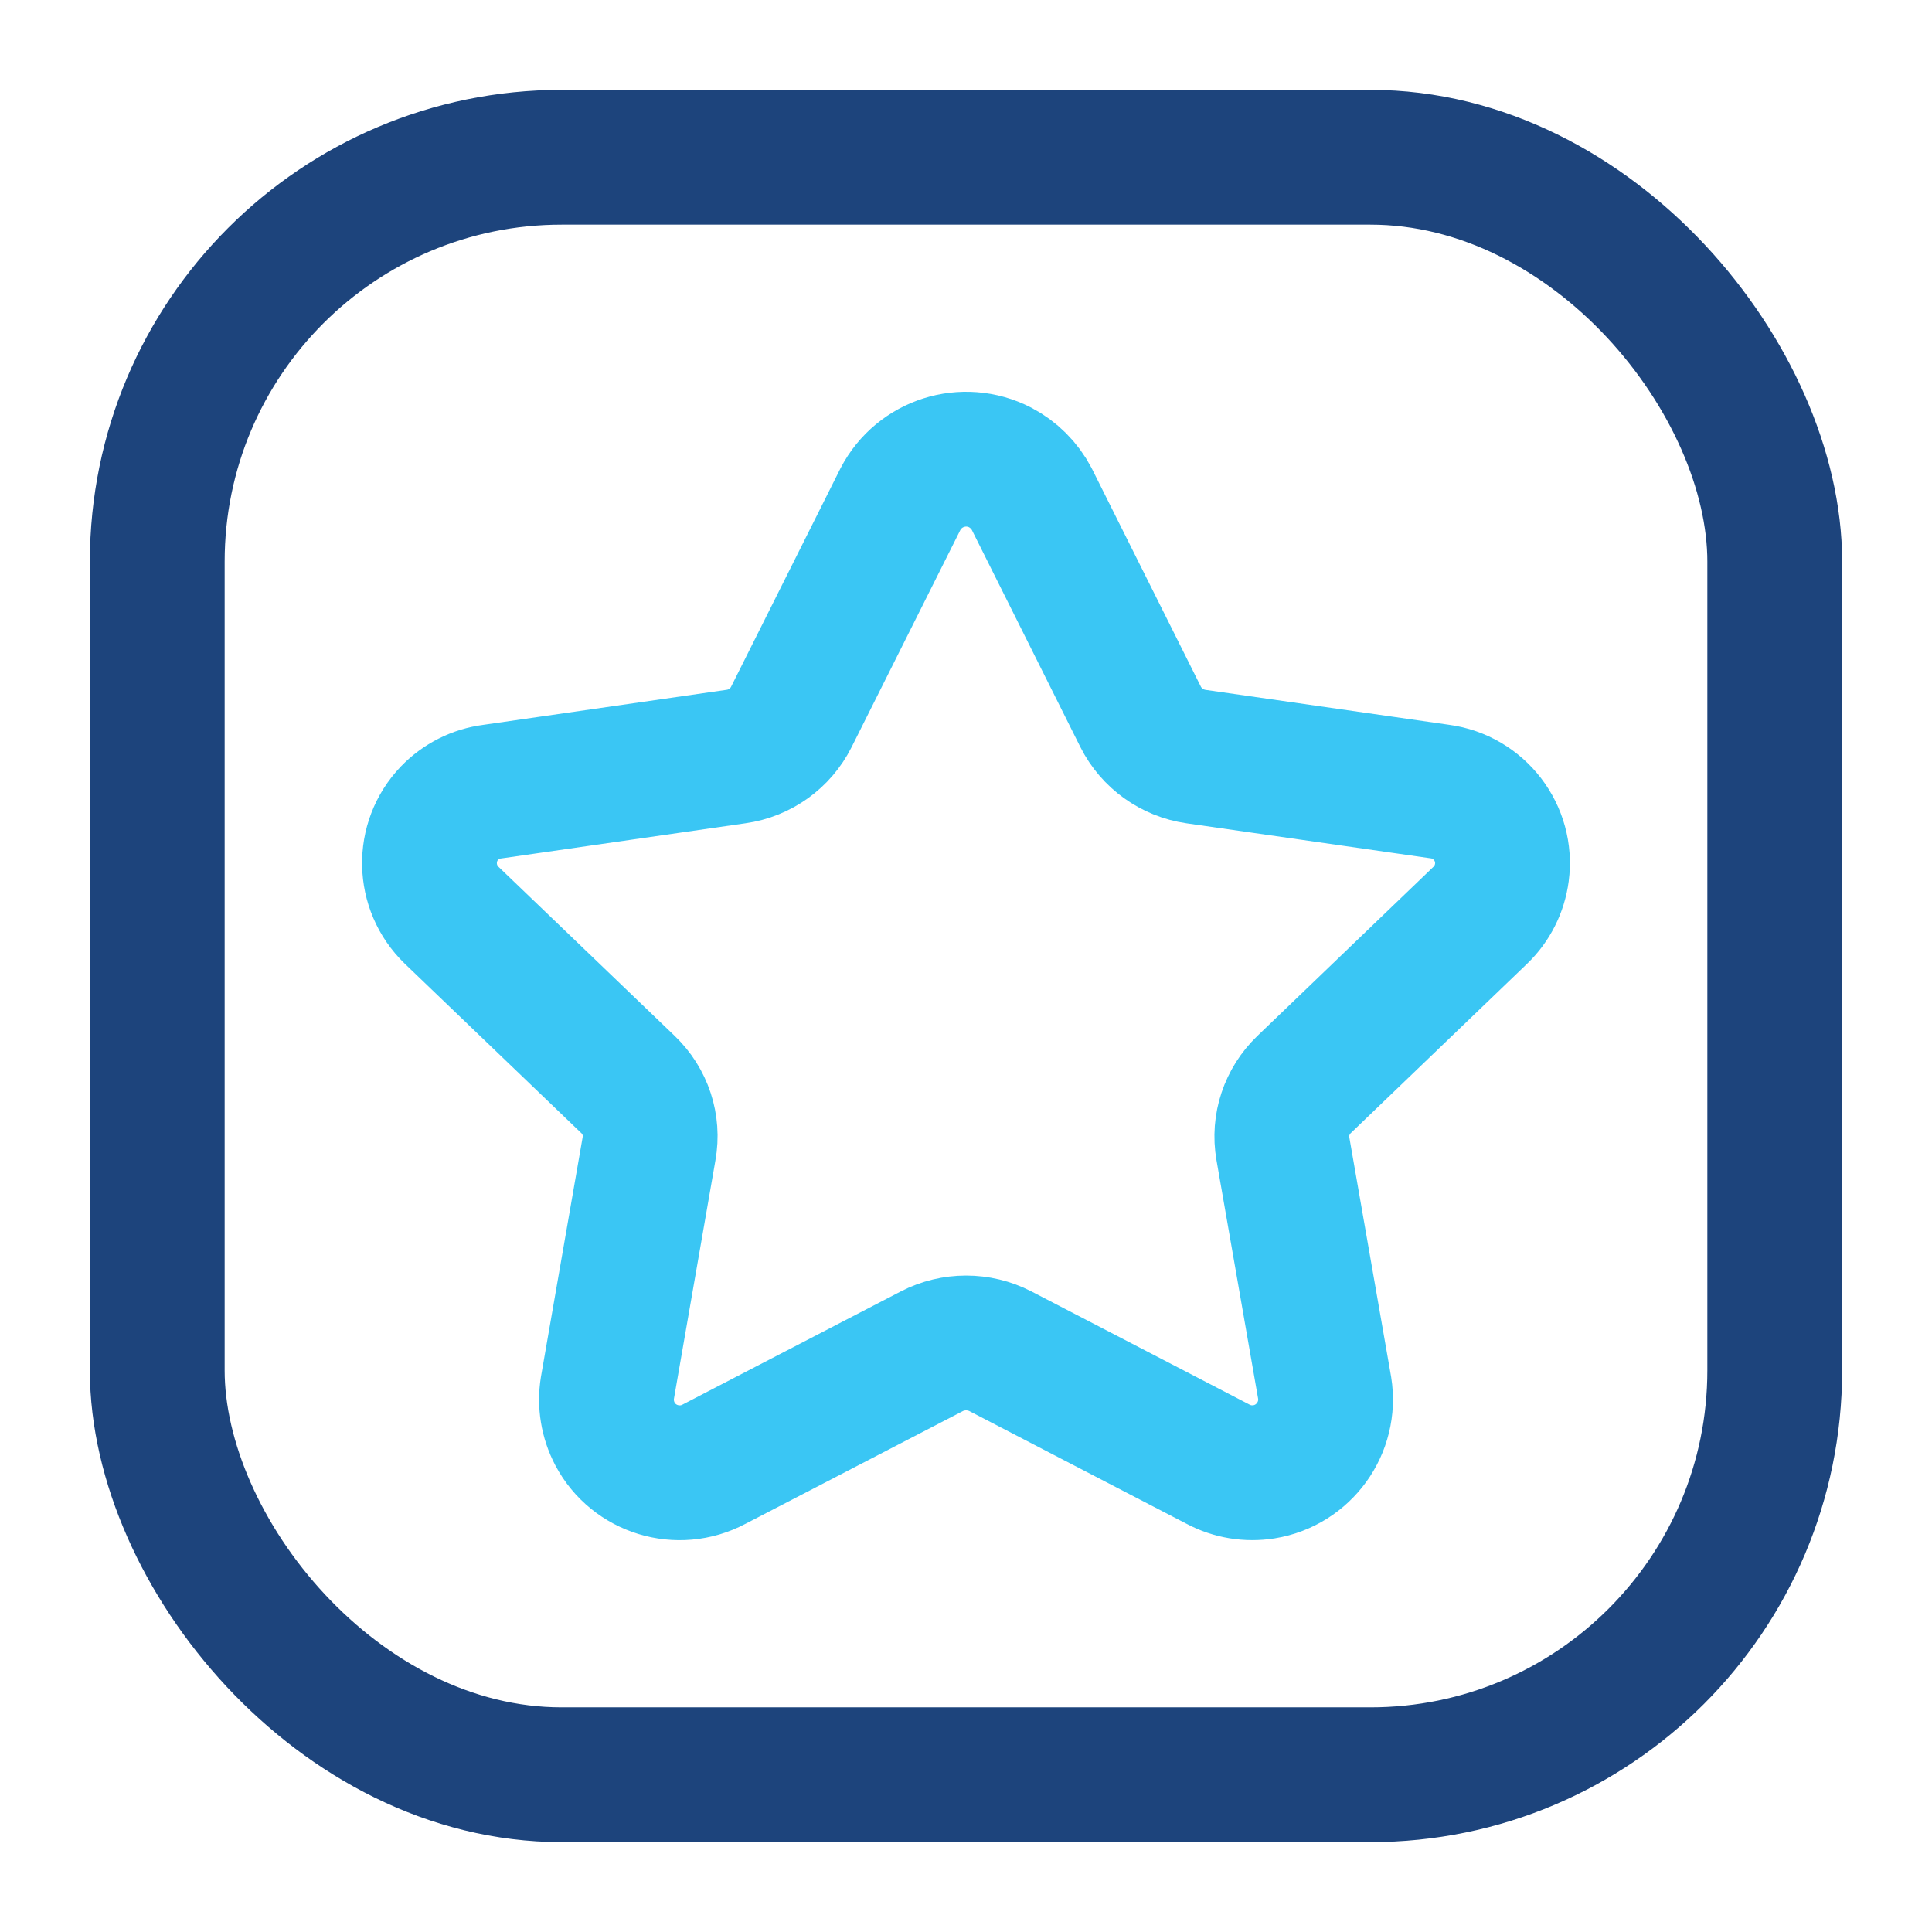
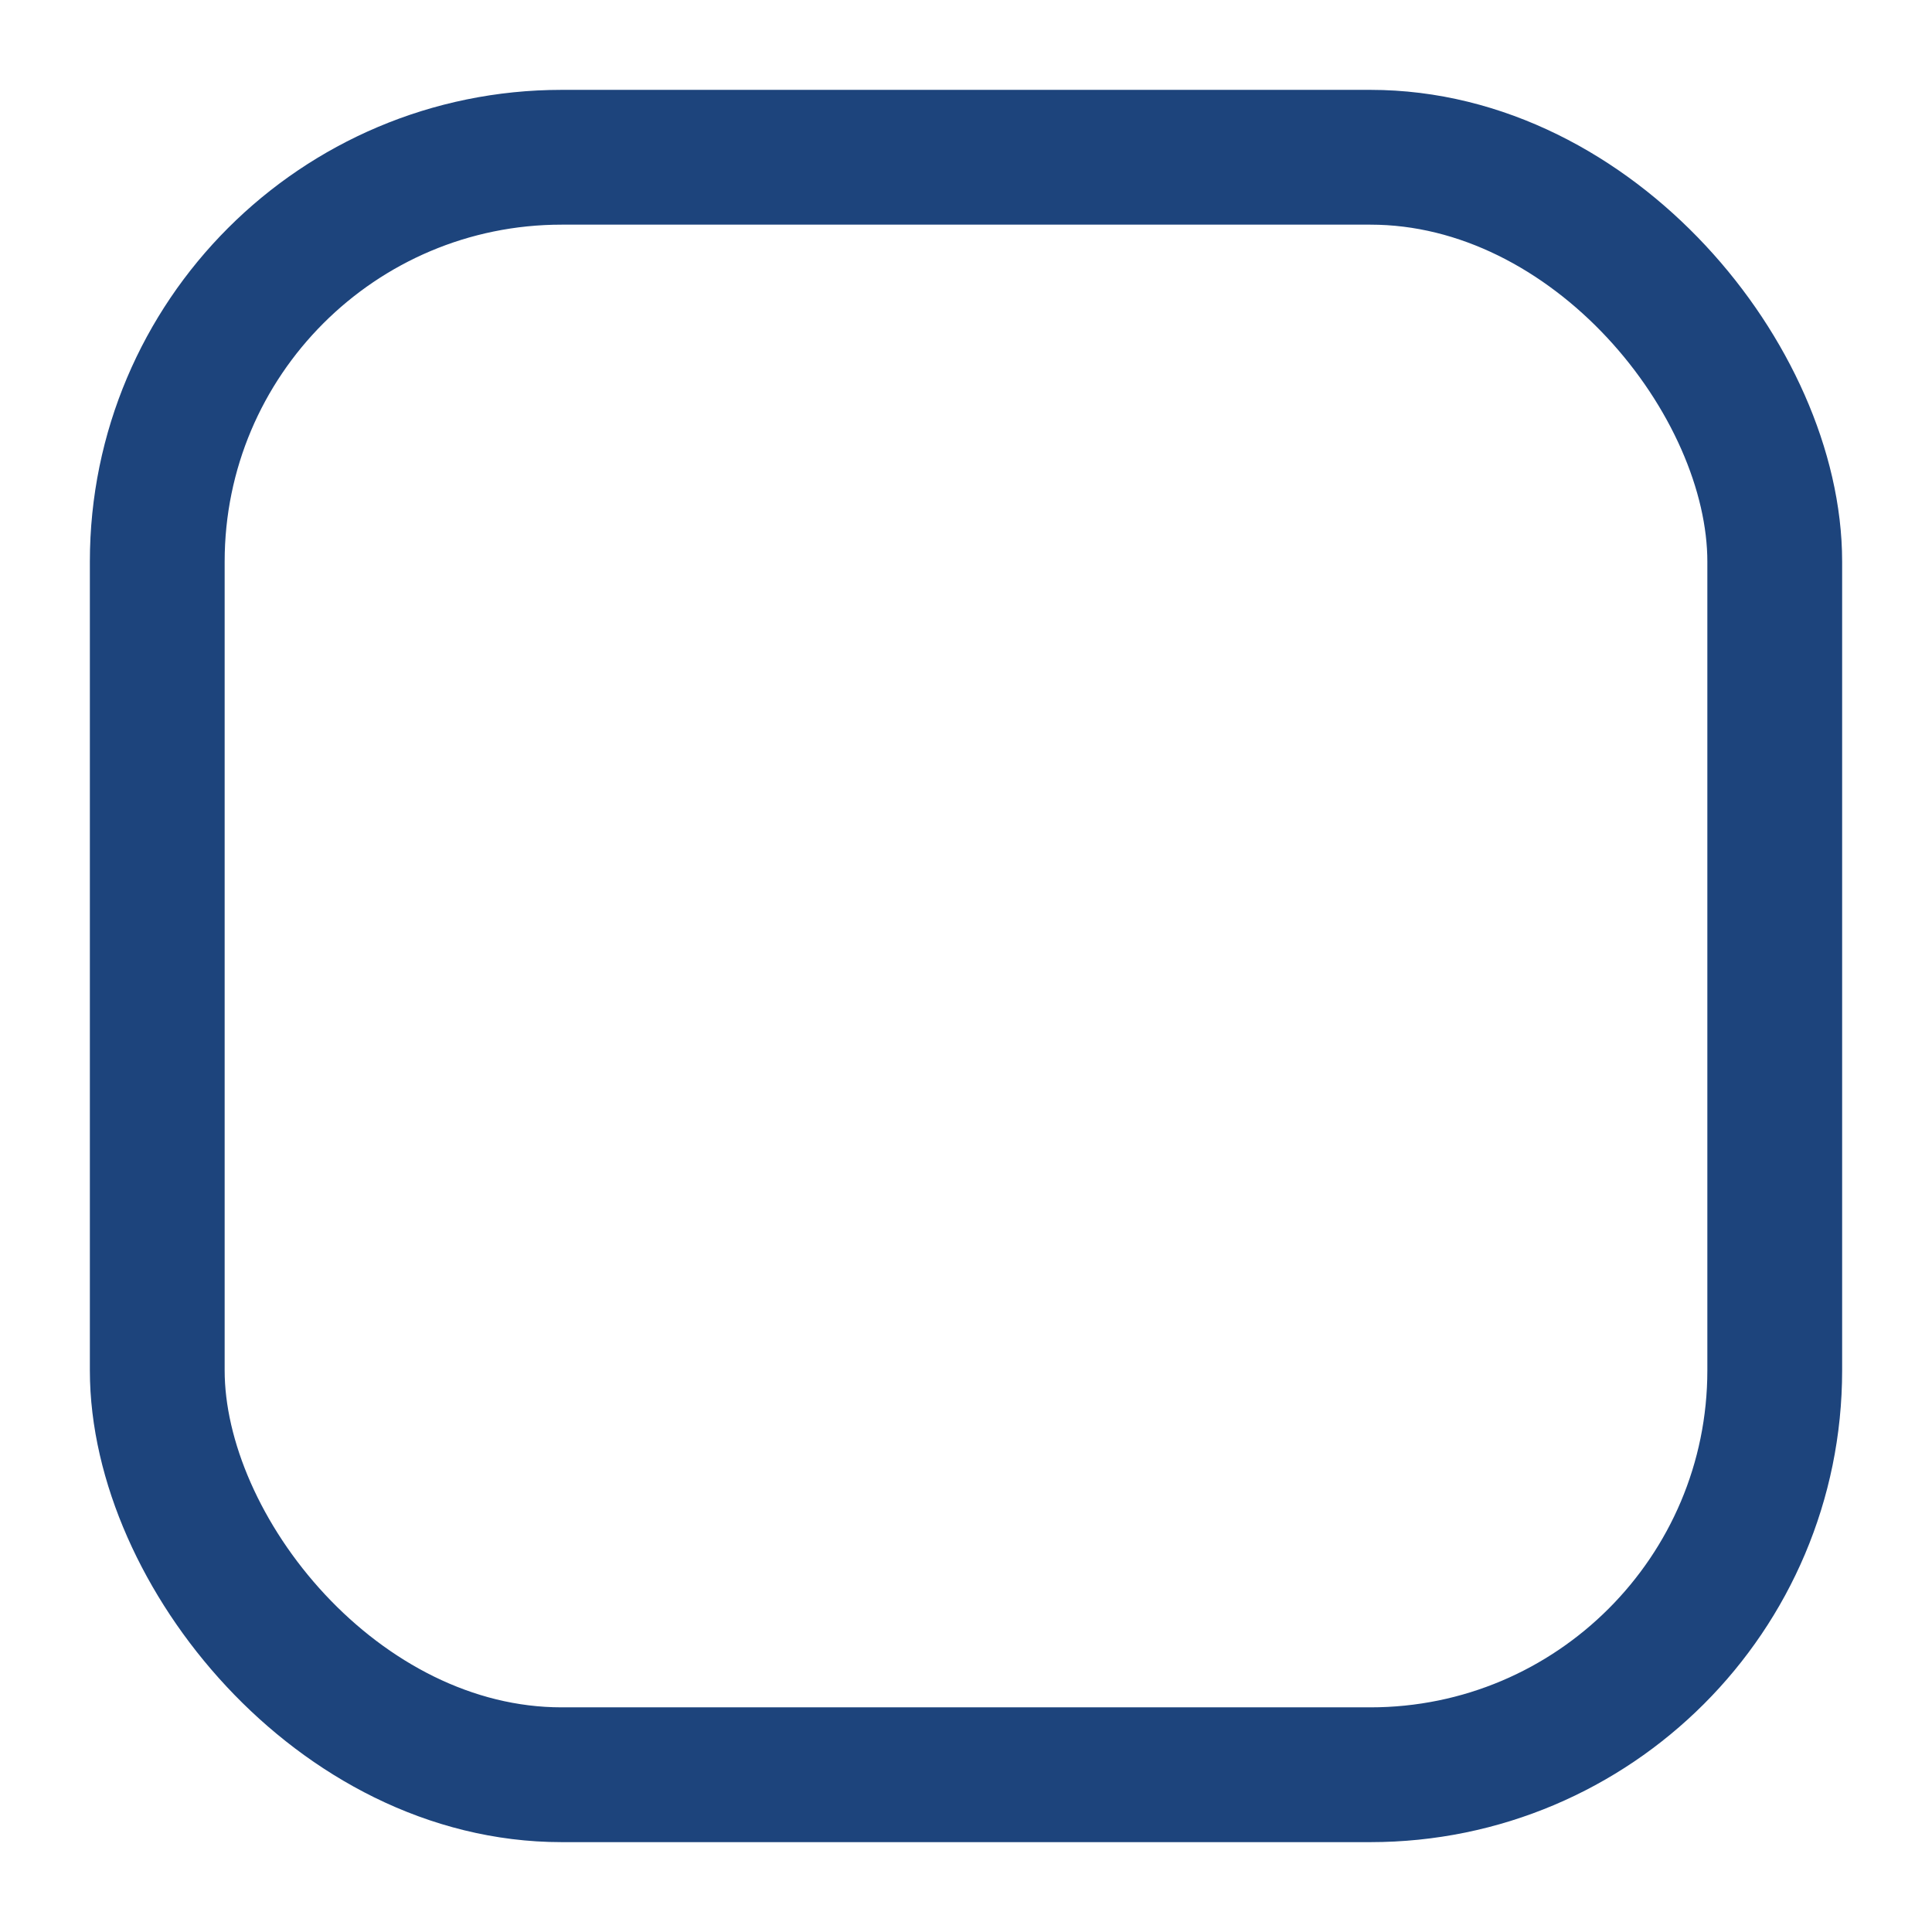
<svg xmlns="http://www.w3.org/2000/svg" id="a" viewBox="0 0 172 172">
-   <path d="M91.856,44.435l9.691,19.388c.961,1.908,2.808,3.225,4.921,3.532l21.71,3.114c3.517.468,5.997,3.705,5.529,7.213-.191,1.44-.86,2.782-1.911,3.791l-15.7,15.08c-1.531,1.476-2.252,3.605-1.885,5.71l3.718,21.296c.57,3.546-1.847,6.894-5.401,7.472-1.405.222-2.834-.011-4.087-.677l-19.382-10.057c-1.911-.984-4.189-.984-6.099,0l-19.395,10.057c-3.175,1.687-7.135.481-8.817-2.696-.659-1.255-.899-2.694-.671-4.099l3.706-21.296c.38-2.093-.328-4.234-1.871-5.71l-15.713-15.08c-2.543-2.462-2.632-6.524-.177-9.085,1.012-1.046,2.353-1.723,3.795-1.908l21.71-3.127c2.125-.296,3.96-1.613,4.921-3.52l9.716-19.4c1.683-3.225,5.643-4.48,8.87-2.819,1.202.627,2.189,1.613,2.822,2.819Z" fill="none" stroke="#3ac6f4" stroke-linecap="round" stroke-linejoin="round" stroke-width="12" />
  <rect x="14" y="14" width="144" height="144" rx="36" ry="36" fill="none" stroke="#1d447c" stroke-linecap="round" stroke-linejoin="round" stroke-width="12" />
</svg>